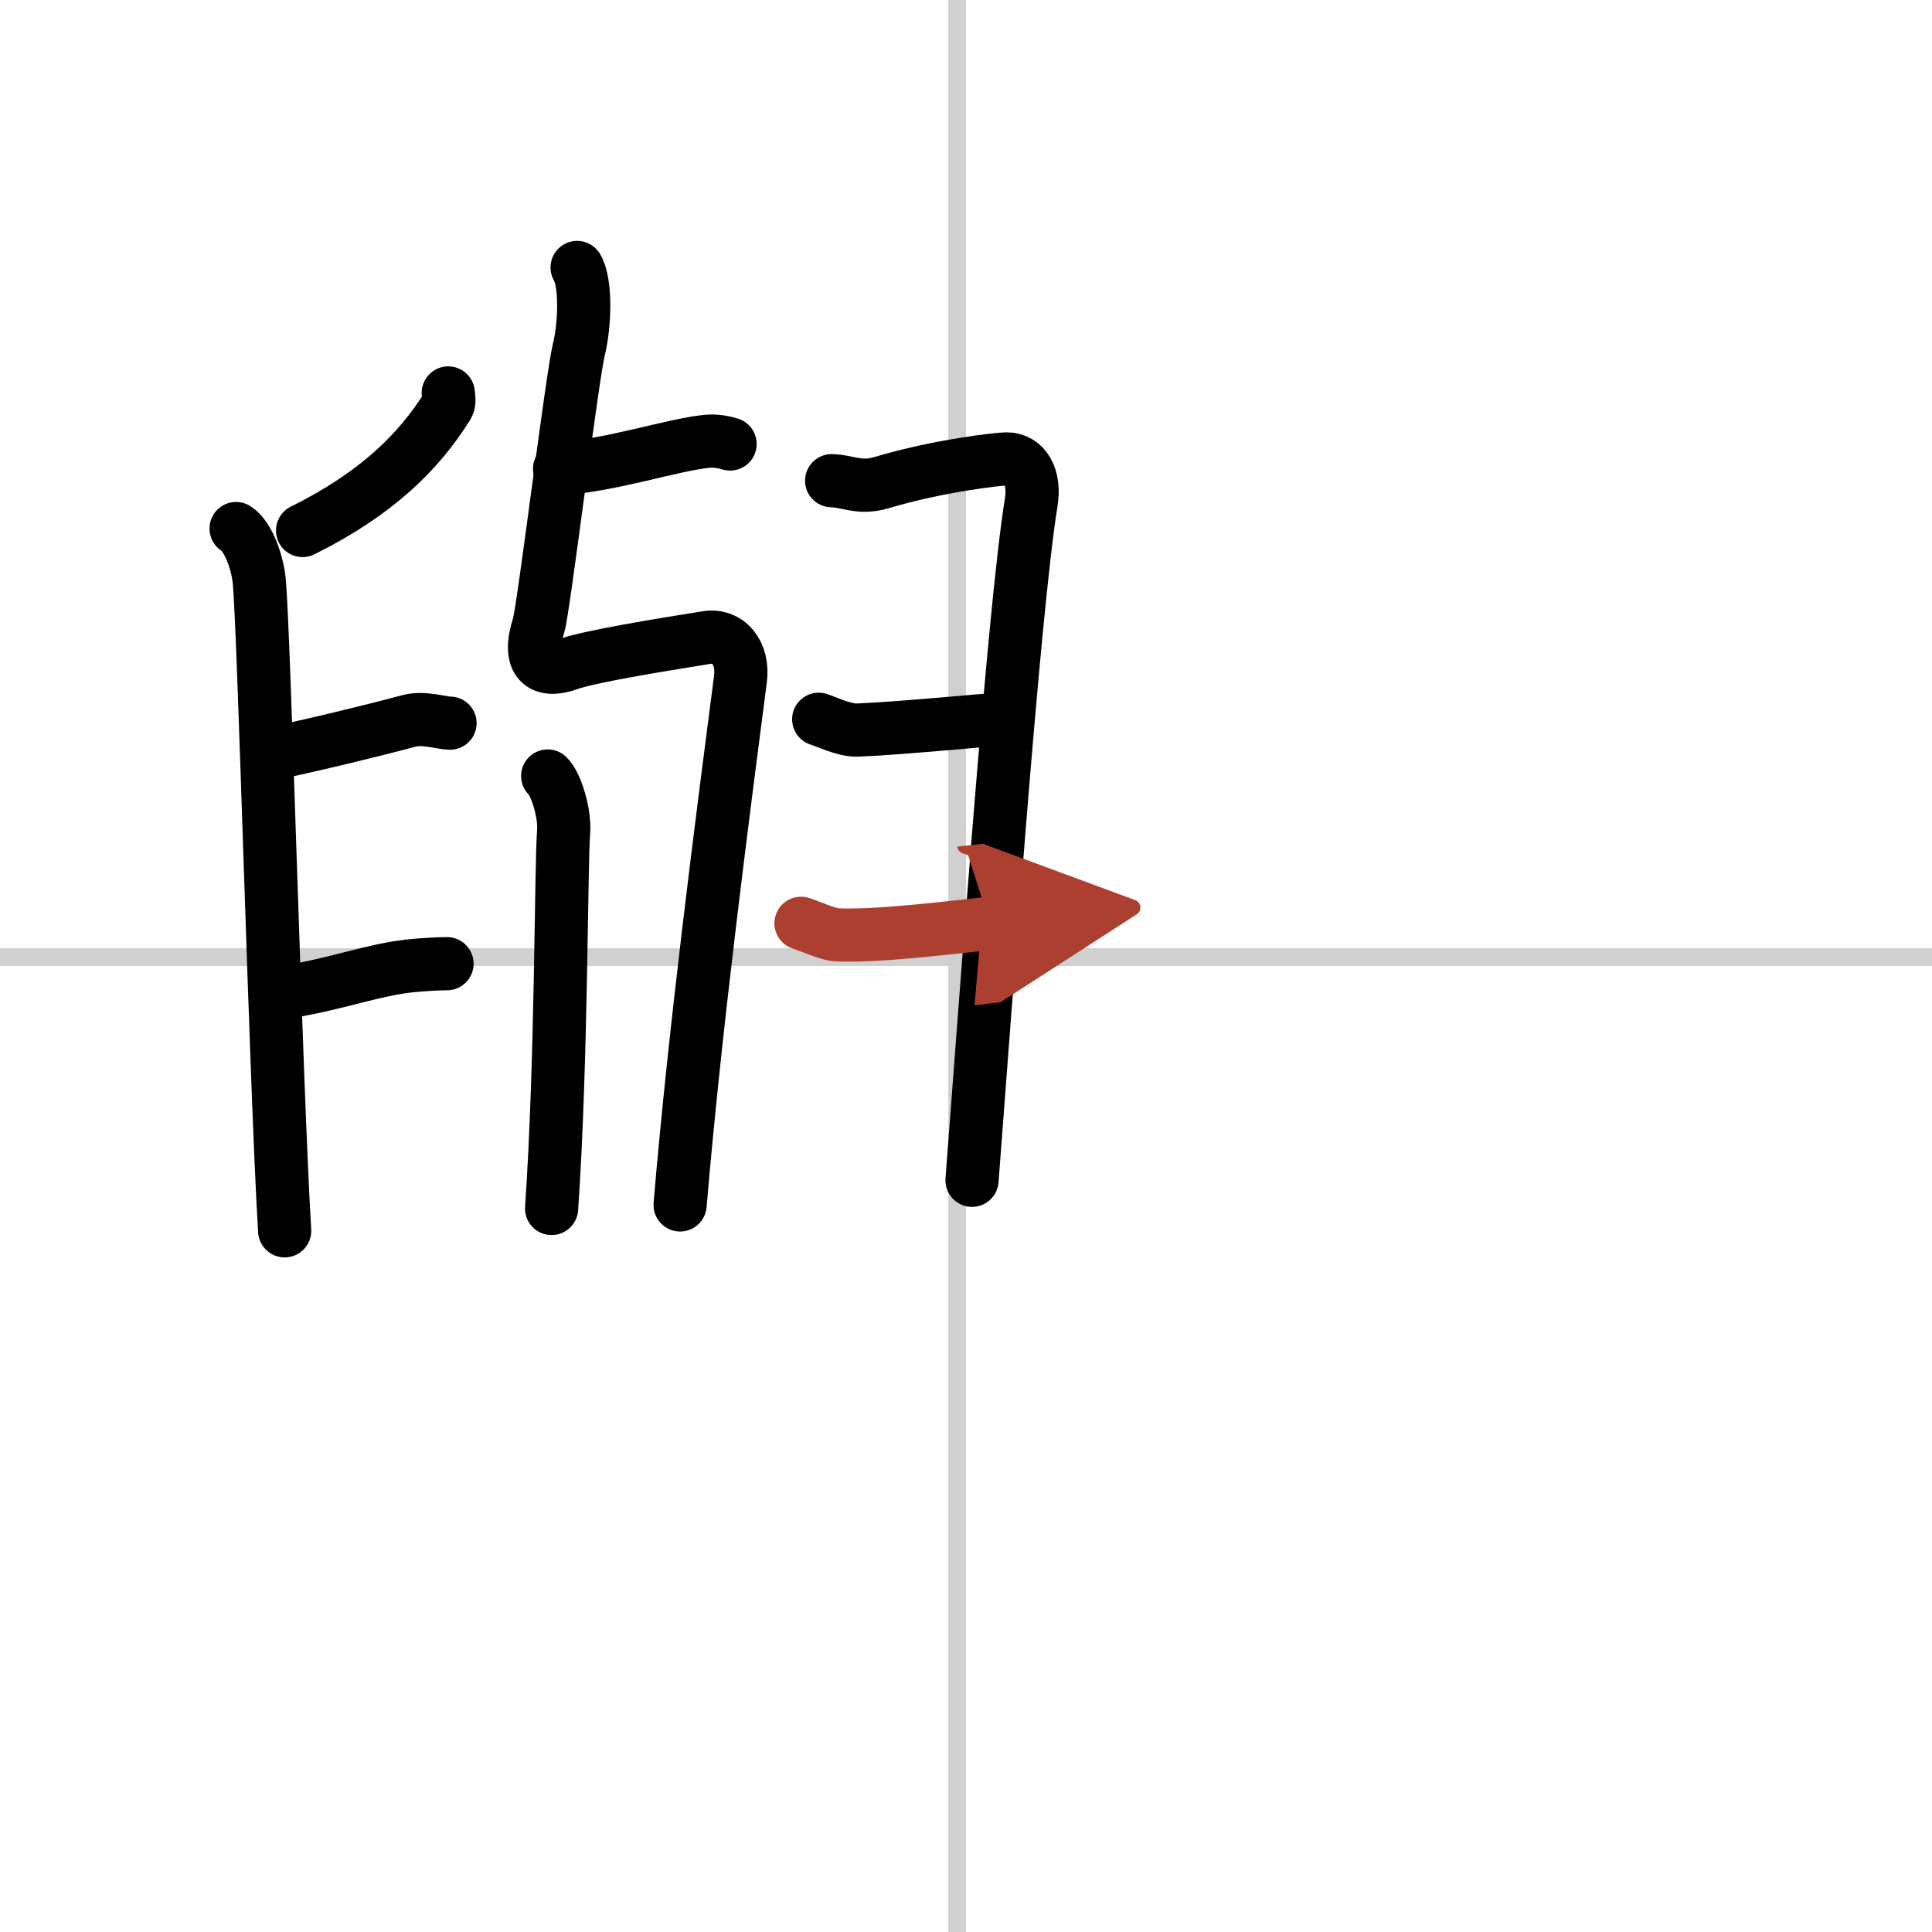
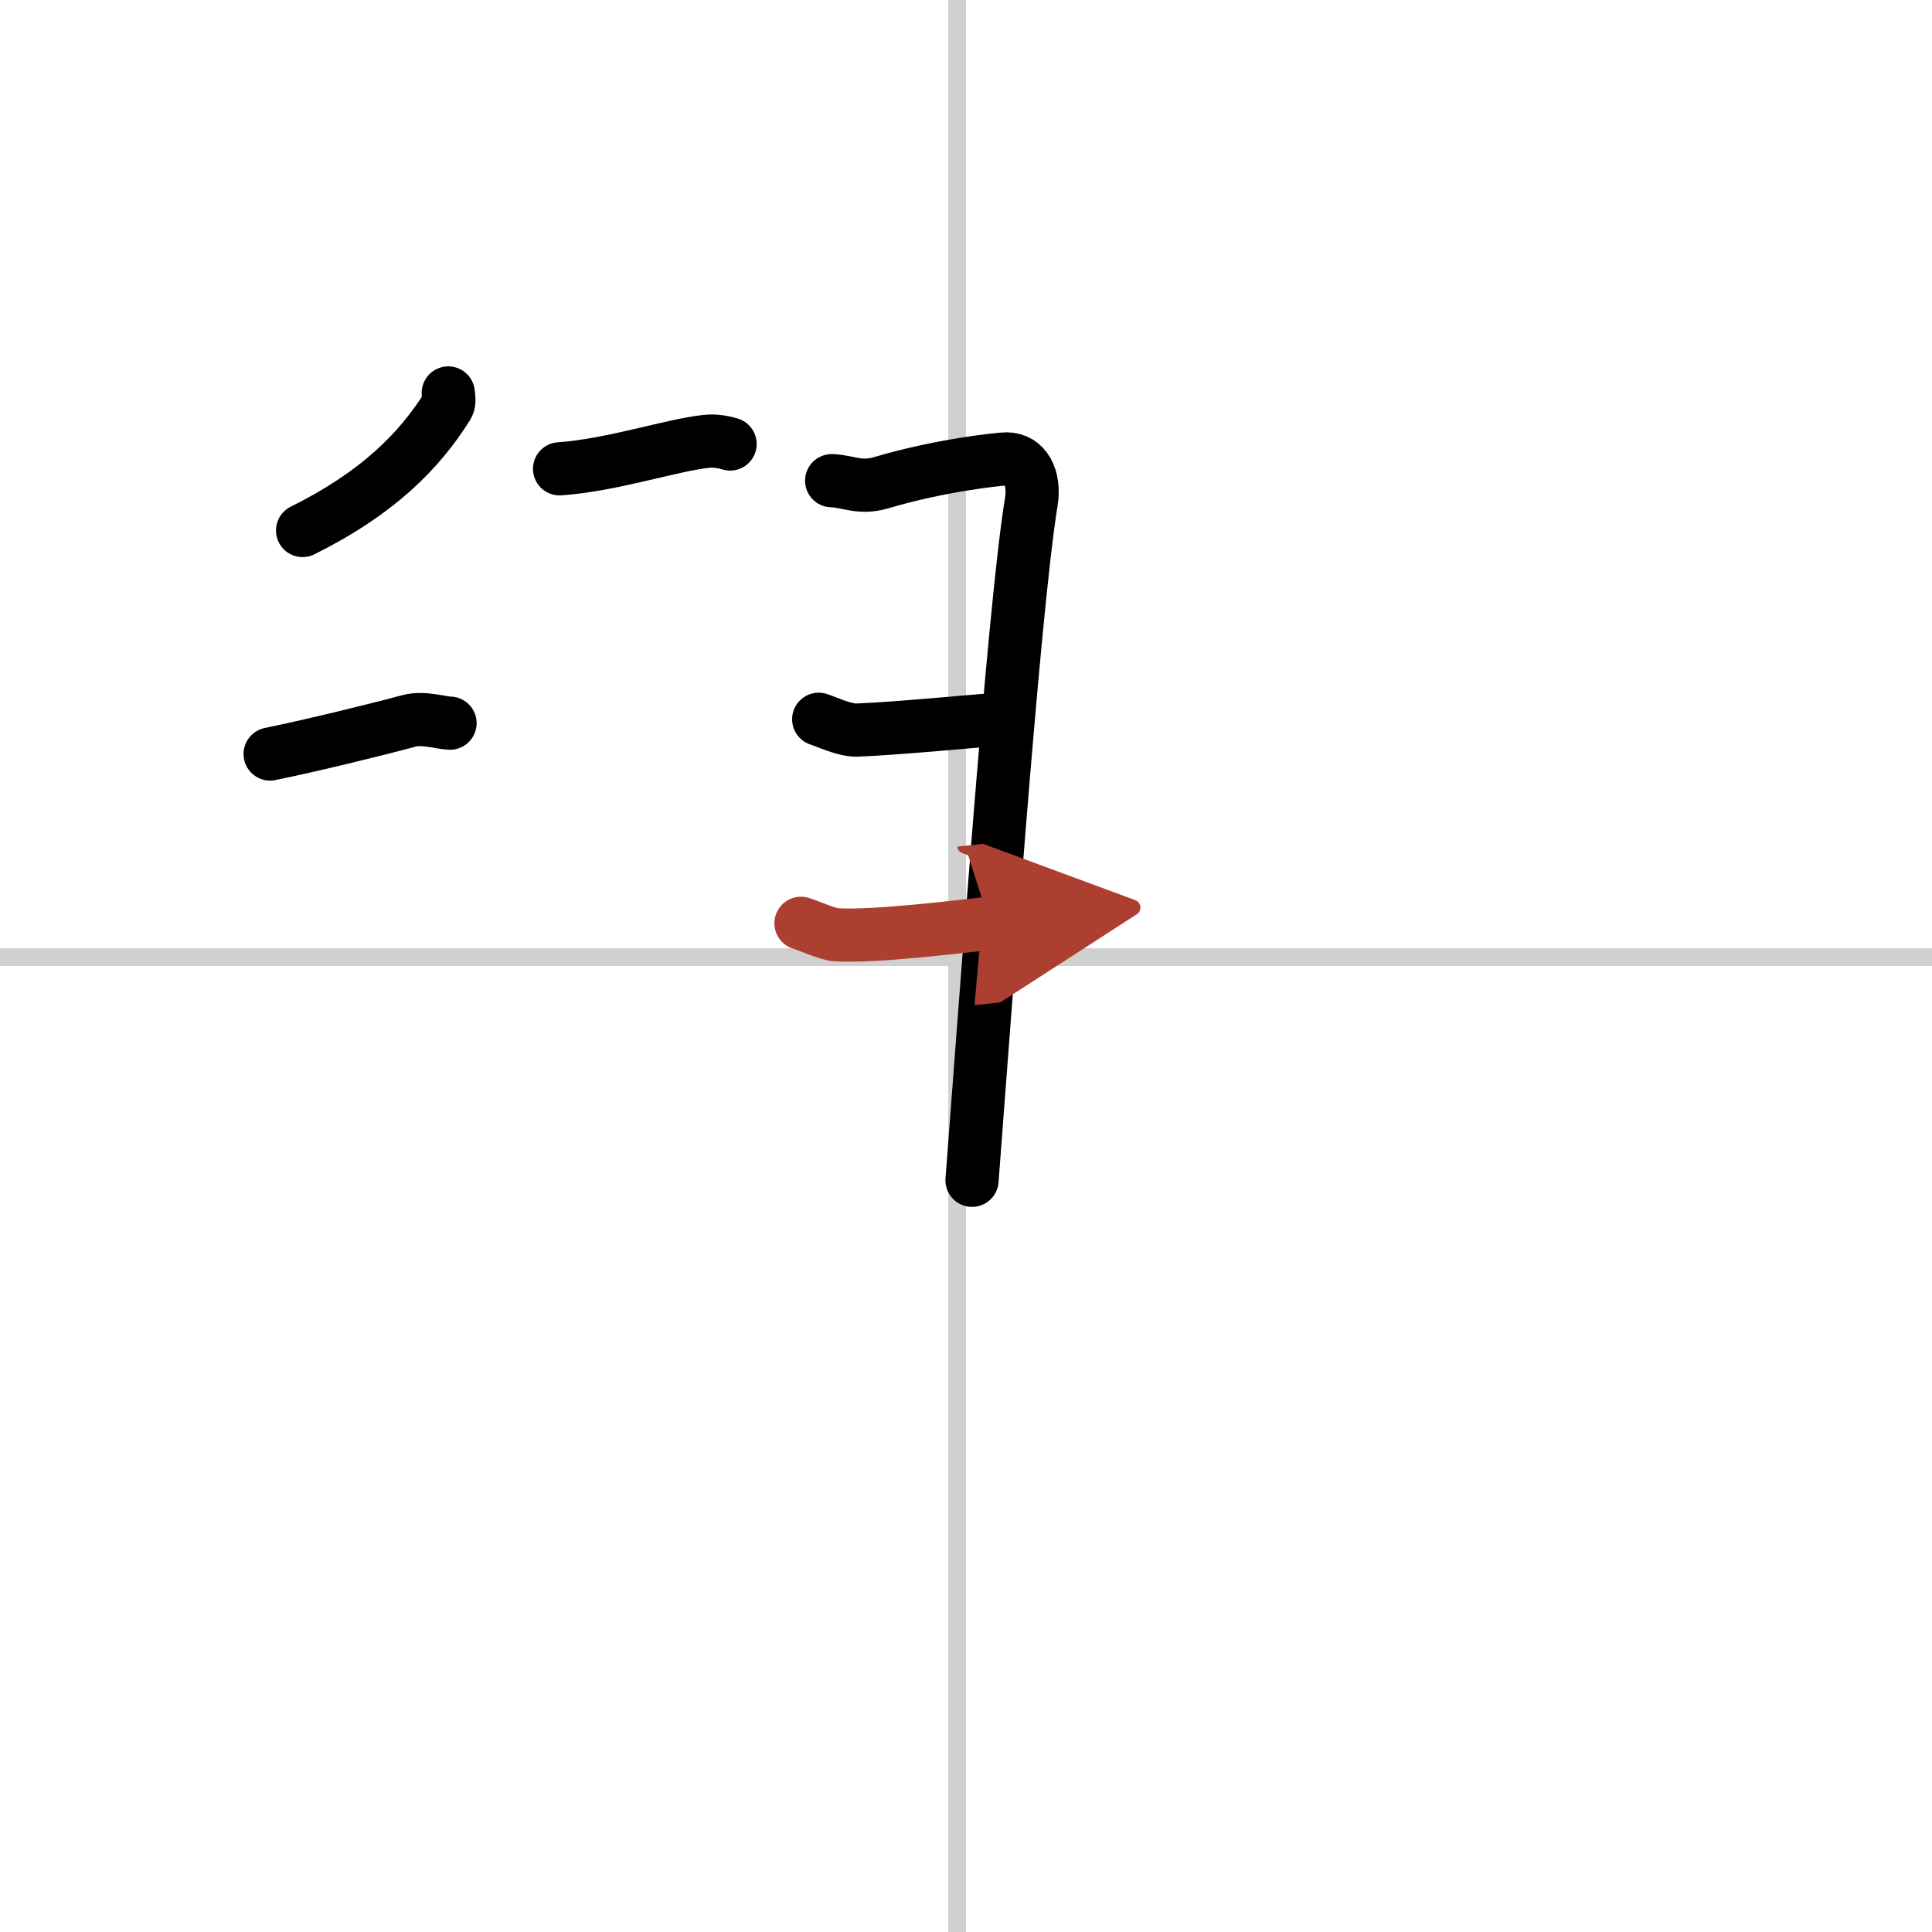
<svg xmlns="http://www.w3.org/2000/svg" width="400" height="400" viewBox="0 0 109 109">
  <defs>
    <marker id="a" markerWidth="4" orient="auto" refX="1" refY="5" viewBox="0 0 10 10">
      <polyline points="0 0 10 5 0 10 1 5" fill="#ad3f31" stroke="#ad3f31" />
    </marker>
  </defs>
  <g fill="none" stroke="#000" stroke-linecap="round" stroke-linejoin="round" stroke-width="3">
-     <rect width="100%" height="100%" fill="#fff" stroke="#fff" />
    <line x1="54" x2="54" y2="109" stroke="#d0d0d0" stroke-width="1" />
    <line x2="109" y1="54" y2="54" stroke="#d0d0d0" stroke-width="1" />
    <path d="m31.57 26.45c2.93-0.2 6.35-1.35 8.29-1.55 0.55-0.06 1.06 0.07 1.33 0.15" />
-     <path d="m32.56 15.09c0.52 0.87 0.44 3.24 0.1 4.62-0.39 1.58-2 14.74-2.27 15.57-0.67 2.07 0.16 2.74 1.73 2.17 1.12-0.4 4.92-1.03 7.74-1.48 1.18-0.19 2.12 0.81 1.91 2.38-1.05 8.08-2.57 19.76-3.4 29.63" />
-     <path d="m30.9 43.78c0.5 0.48 0.98 2.17 0.9 3.14-0.15 1.69-0.11 13.06-0.68 21.26" />
    <path d="m25.29 22.17c0.02 0.18 0.09 0.53-0.04 0.73-1.61 2.58-3.99 4.95-8.18 7.03" />
-     <path d="m13.32 29.82c0.72 0.45 1.21 2 1.3 2.9 0.28 2.68 0.94 28.46 1.44 36.72" />
    <path d="m15.24 42.54c2.31-0.47 5.95-1.36 7.84-1.87 0.83-0.22 1.85 0.13 2.31 0.13" />
-     <path d="m16.4 55.93c2.66-0.45 4.64-1.2 6.67-1.43 0.72-0.08 1.67-0.13 2.15-0.13" />
    <path d="m46.92 27.12c0.93 0.02 1.56 0.48 2.81 0.11 3.28-0.98 6.67-1.34 7.05-1.34 1.07 0 1.63 1.06 1.4 2.45-1.01 6.16-2.68 29.77-3.34 38.25" />
    <path d="m46.19 40.58c0.47 0.15 1.45 0.63 2.17 0.61 2.57-0.1 7.5-0.61 8.15-0.61" />
    <path d="m45.19 52.09c0.41 0.12 1.53 0.63 2 0.65 2.17 0.12 6.65-0.43 8.65-0.65" marker-end="url(#a)" stroke="#ad3f31" />
  </g>
</svg>